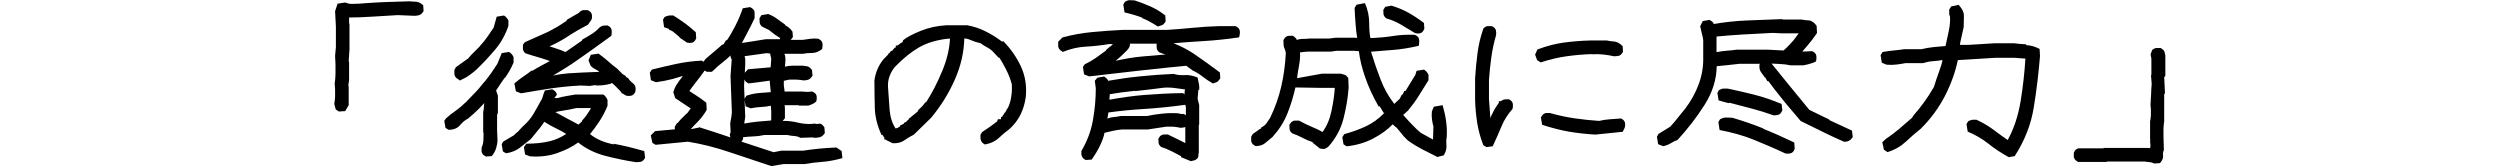
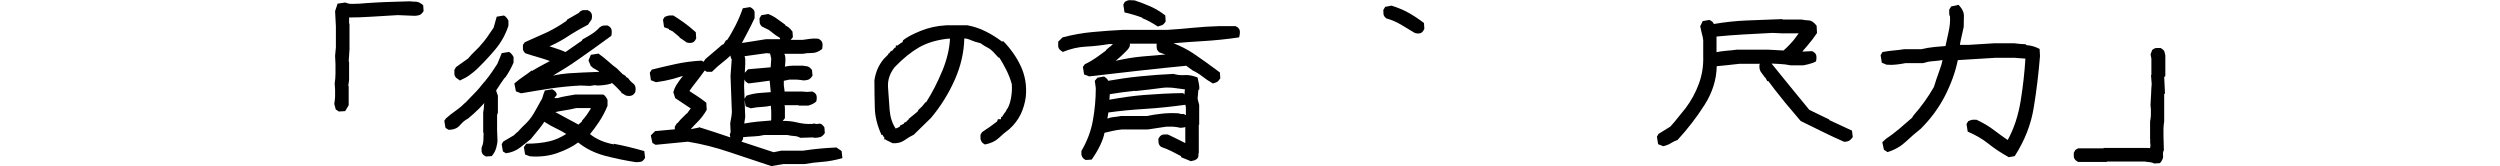
<svg xmlns="http://www.w3.org/2000/svg" width="250" height="16.632">
  <path d="M41.624.17c-.223 0-.44-.013-.65-.04l-2.55.08s-1.686.078-2.474.157c-.236 0-.473.007-.71.02s-.47-.033-.707-.137l-.788.117v.04l-.236.708.08 1.537v2.07l-.08.866.04.828v.945c0 .32-.03.65-.08.99l.04.59v.73s-.03.5-.08.73l.15.55.31.2.63-.04.35-.59v-1.9l-.04-.04.08-.59V6.18l-.04-.04.08-1.222v-2.54l-.04-.04v-.59c.65 0 1.41-.026 2.26-.08l2.6-.157 1.69.07c.13 0 .27-.02.43-.06.16-.03.32-.17.47-.41l-.04-.59c-.27-.23-.51-.35-.73-.35zM53.17 7.046c-.263.21-.533.407-.81.59-.274.185-.583.42-.925.71l.158.788.512.197c1.024-.18 2.023-.34 2.995-.49.972-.14 1.957-.24 2.955-.29l.945.04.512-.08.138.04c.237 0 .473-.01.71-.04.235-.02.485-.08.748-.15l.06-.08c.04.02.157.12.353.31.2.19.4.41.62.64v.08l.12.04.32.2c.19.05.36.06.53.02.17-.04.31-.16.42-.37.08-.39.01-.68-.21-.85-.22-.17-.39-.35-.49-.52l-.23-.14-.04-.1-.31-.19-.55-.55c-.29-.21-.58-.44-.87-.71-.29-.26-.62-.52-.98-.78l-.77.12-.23.56.24.59.14.06v.06l.63.36.03.1-.14-.02c-.96.03-1.93.08-2.9.14-.48.04-1 .11-1.55.23.86-.51 1.68-1.02 2.42-1.54 1.13-.79 2.27-1.6 3.41-2.44.05-.23.06-.44.02-.62s-.18-.32-.41-.42c-.18 0-.33.01-.43.02-.1.02-.22.08-.35.18-.23.25-.49.47-.77.65-.28.18-.6.37-.94.55l-.06.12-1.64 1.14c-.29-.13-.64-.26-1.05-.39-.17-.05-.37-.12-.55-.18.59-.26 1.14-.55 1.64-.87.71-.47 1.448-.9 2.21-1.29l.354-.52c.057-.18.06-.36.02-.53-.04-.17-.18-.31-.41-.41h-.4c-.13 0-.274.07-.43.2l-.02.06-1.204.69-.06.12c-.59.42-1.237.8-1.93 1.14l-2.238 1-.19.26v.413c0 .13.08.27.236.43.55.18 1.083.35 1.596.49.28.08.576.19.865.29l-.6.32c-.4.21-.79.43-1.19.67z" />
  <path d="M61.414 14.444c-.98-.178-1.783-.522-2.414-1.035.262-.31.562-.71.896-1.21s.62-1.04.857-1.62V10s-.143-.393-.433-.55h-2.778c-.29.05-.59.104-.906.157-.315.052-.604.118-.867.197h-.34l.25-.315c0-.21-.15-.4-.46-.56l-.73.12c-.11.26-.18.47-.22.63-.04.16-.1.29-.18.39-.24.44-.48.88-.73 1.3-.25.42-.56.8-.93 1.14l-.12.11-.28.29-.28.31h-.04l-.32.31-1.07.63-.15.27.12.71.31.19c.55-.08 1.01-.27 1.38-.55l1.1-.87c.31-.38.61-.75.9-1.1.15-.19.3-.4.45-.63.44.28.87.52 1.28.71.3.13.6.31.91.51-.55.35-1.09.59-1.63.72-.71.17-1.49.25-2.36.25l-.24.35.12.73.47.18c1 .08 1.91-.03 2.74-.32.82-.29 1.53-.64 2.1-1.06.74.6 1.62 1.04 2.65 1.32 1.03.27 2.07.49 3.13.65.15 0 .3-.02.47-.04.16-.03.31-.16.44-.4l-.08-.67c-1.08-.31-2.1-.56-3.08-.74zm-3.202-2.355l-.02.04h.02l-.364.33c-.412-.23-.808-.44-1.172-.63-.36-.19-.75-.4-1.142-.62.227-.05.467-.1.728-.14.46-.07.913-.15 1.36-.26h1.457l-.04.12c-.11.18-.23.36-.36.55s-.29.38-.48.59zM46.017 8.03c.368-.157.676-.327.926-.51s.48-.37.69-.553c.682-.657 1.315-1.333 1.9-2.03.585-.695 1.02-1.483 1.31-2.363v-.512s-.15-.355-.452-.512l-.72.118-.31 1.103c-.22.33-.44.65-.65.95-.21.3-.46.61-.75.91l.02-.02H48l-.867.87-.314.36-1.22.87-.16.28v.4c0 .14.06.27.19.4l.39.28zm4.493-.255c.328-.46.61-.965.846-1.517v-.552s-.15-.354-.453-.512l-.73.118-.433 1.064c-.184.29-.37.57-.562.847s-.404.56-.64.847l-.038.08h-.04l-.512.63-.275.314-1.104 1.143v.02l-.06.02c-.23.236-.46.44-.69.61-.24.17-.51.375-.83.612v.02l-.04.02-.36.31-.16.23.12.71.31.19c.5 0 .88-.15 1.14-.46s.52-.52.79-.65c.39-.32.76-.65 1.1-.99l.56-.59c-.02.08-.05.15-.05.23 0 .24-.03.47-.08.71v2.01l.04.06c0 .24-.01.48-.02.73s-.07.49-.18.73v.4s.06.25.19.34l.24.15.59-.04c.21-.26.36-.53.44-.81.08-.28.13-.55.13-.81l-.04-.96V11.5l.08-.237V9.567l-.18-.512c.25-.394.53-.82.86-1.28zM66.9 2.91v.058l.355.157.73.61h-.06l.75.513c.183.052.36.06.53.02.172-.04.31-.184.415-.434l-.04-.61c-.394-.355-.762-.658-1.104-.907-.34-.25-.723-.505-1.143-.768h-.414s-.27.05-.46.15l-.16.27.11.75.47.17z" />
  <path d="M83.607 14.75c-.604.025-1.176.064-1.714.117s-1.058.118-1.557.197H78.15l-.788.157c-1.057-.34-2.137-.7-3.225-1.06.137-.13.195-.28.17-.44.366-.04.72-.07 1.045-.08.368-.01.723-.06 1.064-.14h2.325c.23.05.45.09.67.1.23.01.43.07.62.18l1.26-.04.16.04c.18 0 .36-.02.53-.06.17-.04.34-.17.5-.41l-.04-.57c-.18-.29-.37-.41-.55-.37-.18.04-.33.04-.43-.02l-.27.04c-.47.03-.96-.02-1.45-.14-.49-.12-.98-.17-1.47-.16l.22-.27v-.88c0-.13 0-.24-.02-.34 0-.04-.01-.07-.03-.08h1.41l.04.04h.93s.57-.14.81-.43c.05-.21.06-.4.02-.57-.04-.17-.18-.31-.43-.41l-.49.04-.59-.04h-1.68l-.08-.63v-.44l.55-.12h.71s.48.03.69.08c.16 0 .31-.02.46-.06.15-.04.3-.17.46-.41L81.2 7c-.183-.236-.353-.36-.51-.374-.16-.014-.29-.034-.395-.06h-.98c-.305 0-.575.04-.82.1l.037-.457c.025-.21.02-.42-.02-.61-.01-.06-.05-.15-.08-.22h1.85c.29-.06.596-.08.925-.08s.666-.13 1.007-.4c.05-.24.06-.44.02-.61-.04-.17-.18-.31-.41-.42-.31-.03-.6-.02-.86.02s-.5.07-.71.1h-1.2c.07-.06.148-.15.236-.28l-.04-.55c-.16-.21-.3-.36-.43-.45-.13-.09-.23-.14-.29-.17l-.02-.08c-.29-.2-.56-.39-.81-.58-.25-.19-.547-.35-.89-.48l-.67.12-.193.31c0 .14.006.28.02.42s.085.27.217.4l.71.35.63.49.48.31v.12h-1.4c-.445.08-.885.15-1.32.21l-1.094.17c.15-.28.34-.63.56-1.06.24-.45.48-.93.71-1.43v-.57c0-.2-.15-.37-.45-.53l-.73.12c-.23.66-.48 1.24-.75 1.76S73 3.58 72.71 4l-.12.04-.23.38-.16.06-.31.277-1.34 1.14-.2.284c-.06-.04-.11-.09-.19-.12-.91.05-1.75.16-2.54.33s-1.6.36-2.44.57l-.2.31.11.75.51.2c.6-.08 1.17-.19 1.69-.33.29-.08.62-.18 1-.3l-.37.49-.32.48c-.1.17-.19.38-.27.66l.19.59 1.56 1.04-.06.06-.32.44h-.04l-.63.63-.28.34v-.02h-.04l-.23.36v.27l-1.97.18-.43.43.16.75.32.19 3.23-.313c1.41.23 2.785.58 4.14 1.04 1.354.46 2.75.924 4.2 1.4l1.22-.2h2.11c.573-.105 1.16-.18 1.75-.22.59-.04 1.27-.165 2.03-.375l-.08-.71-.51-.35zm-9.165-6.812c.03.083.078.167.162.25l.236.158c.394-.052.762-.1 1.103-.138.34-.04.67-.085.985-.138h.04l.107 1.144c-.236.026-.58.052-1.033.078-.46.027-.926.12-1.398.276l-.188.3-.05-1.285.036-.645zm2.683 3.807c0 .19-.006.292-.02.305-.408.026-.873.066-1.4.118-.406.04-.843.11-1.282.184l.1-.656-.065-1.73.105.667.512.197c.394-.08.77-.125 1.123-.138.3-.01.596-.06.888-.117l.038.57v.6zm-.512-6.433l.394.04.118.512-.06.866-2.265.197-.322.354.046-.82v-.57c0-.06-.04-.17-.07-.27l2.16-.3zm-6.738 7.447l-.804.16c.18-.2.38-.43.66-.7.36-.36.68-.77.94-1.24l-.04-.71c-.37-.29-.71-.53-1.02-.73-.31-.2-.54-.34-.67-.44.15-.23.37-.52.66-.89.28-.35.57-.74.87-1.16l.21.13h.51c.4-.4.78-.73 1.15-1.01.24-.18.47-.39.71-.62 0 .16.04.29.12.38l-.12 1.67.12 3.23c.03.26.02.51-.02.75-.04.23-.08.48-.13.75l.04.88-.08.24.05.29c-1.03-.35-2.06-.69-3.12-1.02zm30.34-8.59c-.525-.4-1.07-.74-1.634-1.02-.56-.29-1.17-.49-1.83-.62h-2.13c-.92.05-1.77.24-2.56.56-.79.32-1.37.63-1.75.93l-.06.2-.13.06-.37.27h-.17v.19l-.12.04-.23.28-.19.08v.06l-.06.02-.02.1-.11.02-.04.12-.43.43c-.26.31-.47.65-.63 1.02-.15.36-.26.75-.31 1.14 0 .92.02 1.82.04 2.72s.25 1.8.67 2.72h.1l.14.23.04.02v.21h.14l.02.04.67.33c.48.03.87-.07 1.18-.29s.62-.41.94-.56l1.73-1.69c.97-1.16 1.76-2.43 2.37-3.81.61-1.38.92-2.75.95-4.12.16-.01.38.04.67.17.29.12.61.23.95.3.21.16.44.3.67.42s.45.28.63.48l.51.55h.08c.22.34.45.75.69 1.22.24.48.42.95.55 1.42.03.45.01.87-.06 1.28-.06.41-.17.78-.33 1.1-.08.09-.14.19-.18.29-.04.1-.09.17-.15.21l-.26.4h-.06l-.04.04v.19h-.31l-.08.23c-.21.16-.44.33-.69.51s-.52.36-.81.55l-.16.27v.41s.07.27.2.4l.24.16c.58-.11 1.04-.32 1.38-.64.34-.33.69-.62 1.05-.88.5-.45.88-.95 1.15-1.5.26-.55.43-1.13.51-1.74.11-1.1-.06-2.12-.49-3.05s-1.03-1.78-1.78-2.54zm-6.01 2.97c-.457 1.11-.99 2.14-1.594 3.09h-.07l-.31.39-.39.37-.08.17-.92.75h.06l-.24.21-.02.06-.25.11v.08l-.39.19v.08l-.25.15-.19.06c-.34-.51-.54-1.13-.6-1.87-.05-.76-.1-1.51-.16-2.26-.02-.37.02-.72.14-1.06.12-.34.3-.66.53-.95.84-.87 1.65-1.52 2.43-1.97.79-.45 1.74-.74 2.87-.87H95c-.05 1.02-.31 2.09-.765 3.21zm25.712 1.87c.026-.21.02-.41-.02-.59-.04-.19-.086-.41-.138-.67-.48-.19-.91-.27-1.3-.24s-.77-.02-1.11-.12c-1.16.05-2.29.14-3.39.25-1.08.11-2.13.26-3.14.44l-.04-.08c-.05-.1-.17-.22-.37-.35l-.67.12-.26.31.1.74c0 1.08-.1 2.15-.29 3.22-.19 1.07-.58 2.09-1.15 3.06v.37s.06.24.19.37l.23.16.61-.04c.35-.5.64-.99.86-1.46s.36-.87.42-1.22c.25-.06.52-.13.82-.19.3-.07.6-.11.89-.14h2.6l1.85-.28h.71s.47.04.7.11c.16 0 .31-.02.47-.06.01 0 .02-.02.04-.03v1.62c-.03-.02-.23-.11-.59-.3-.37-.19-.75-.37-1.15-.56h-.4c-.13 0-.27.06-.4.19l-.15.23c0 .15 0 .29.02.42.01.14.1.27.25.4.39.13.77.29 1.12.47.35.18.65.33.88.46v.1l.98.4.4-.1c.24-.12.35-.26.35-.43 0-.167.01-.27.04-.328V12.5l.04-.04V10.5l-.16-.63.08-.91zm-6.403.1c.96-.1 1.91-.21 2.856-.34.42-.03.828-.01 1.222.05s.696.1.906.12l-.04.29c-.007.07.003.14 0 .21l-.157-.13c-1.34.02-2.64.09-3.9.19-1.05.08-2.22.25-3.46.47l.04-.55c.74-.13 1.59-.24 2.54-.34zm4.788 2.3c-.185 0-.343-.03-.473-.08-.58-.03-1.13-.02-1.64.04-.51.05-1.01.13-1.48.23h-2.6c-.27.05-.54.09-.83.12-.15.01-.33.06-.54.14l.1-.61c1.13-.16 2.36-.28 3.7-.36 1.27-.08 2.61-.22 4-.41.02.07.02.16.05.23v.81c-.11-.08-.22-.13-.32-.13z" />
  <path d="M123.64 2.613h-1.733c-.894.027-1.77.082-2.63.167-.86.086-1.71.155-2.55.207h-4.454c-1.024.052-2.033.125-3.024.217-1 .092-1.99.27-2.99.532l-.44.434v.434c0 .13.06.263.19.394l.27.197c.76-.315 1.53-.493 2.3-.532.77-.04 1.55-.125 2.32-.256h.39l-.24.236-.08.04-.36.315-.04.08c-.32.235-.64.472-.98.708-.34.237-.7.447-1.1.63l-.2.276.12.75.51.196c1.54-.184 3.19-.374 4.97-.57 1.77-.198 3.36-.362 4.75-.494l.04.04.59.434c.34.158.66.354.96.59.3.237.65.474 1.06.71.18-.052.32-.102.41-.148.09-.046.2-.167.33-.364l-.04-.59c-.91-.684-1.79-1.314-2.64-1.892-.61-.41-1.28-.74-1.99-1.03.97-.08 1.94-.157 2.9-.21 1.17-.067 2.39-.19 3.65-.376.08-.29.1-.522.06-.7-.04-.18-.18-.32-.42-.425zm-12.078 3.475l.396-.342c.237-.21.48-.443.73-.7.25-.256.348-.482.295-.68h2.706l-.03.04c0 .145 0 .286.02.424.01.138.1.272.25.404.21.09.41.15.62.216-.73.06-1.49.123-2.32.198-.91.08-1.8.242-2.69.44zm2.642-4.283c.5.197 1.024.48 1.576.847.17-.052.312-.1.423-.138.11-.04.233-.165.365-.375l-.04-.6c-.526-.4-1.032-.7-1.517-.91-.48-.21-1-.41-1.55-.59-.16 0-.31-.01-.45-.02-.14-.02-.32.04-.53.17l-.15.27.12.78c.69.16 1.28.34 1.78.53zm24.39.02c.552.158 1.055.372 1.508.64s.916.55 1.39.838c.183.052.36.06.53.02.17-.04.31-.19.414-.453l-.04-.57c-.55-.42-1.08-.77-1.585-1.045-.5-.276-1.06-.505-1.66-.69l-.63.12-.19.314c0 .14.01.28.02.42.01.13.1.27.26.4zm-.187 9.508l-.01.008.027.03h.003" />
-   <path d="M144.288 10.513l-.906.158-.197.48c-.027.29-.02.57.02.83.04.27.085.49.138.67l-.04 1.3c.026.02-.105-.06-.394-.21-.29-.16-.58-.31-.85-.47-.25-.21-.57-.51-.95-.91-.26-.27-.52-.56-.79-.87l.49-.44c.39-.47.75-.96 1.06-1.46.31-.5.64-1.02.98-1.57v-.55s-.15-.35-.46-.51l-.73.12-.12.4-.99 1.62h-.12l-.16.35h-.08l-.22.43-.54.51c-.57-.73-1.04-1.56-1.39-2.49-.31-.79-.62-1.7-.94-2.73.76-.06 1.51-.12 2.23-.18.78-.06 1.63-.2 2.55-.41.05-.29.06-.52.02-.69-.04-.17-.18-.31-.42-.41-.76-.03-1.49.01-2.18.12s-1.37.17-2.02.2h-.24c-.08-.37-.12-.86-.12-1.49s-.12-1.31-.43-2l-.83.16-.2.32c.02.57.06 1.11.1 1.64.03.48.09.93.16 1.36l-.22-.02h-1.93l-.63.08h-1.97c-.21.03-.44.04-.68.04-.25 0-.46.04-.64.12.04 0 .03-.04-.01-.12-.05-.08-.16-.18-.33-.31h-.42c-.13 0-.27.07-.4.2l-.15.23c0 .19.01.35.02.5.01.15.07.32.16.51l.06.28c-.05 1.15-.21 2.26-.45 3.33-.25 1.08-.62 2.13-1.12 3.16-.13.18-.25.36-.35.52-.11.17-.29.31-.55.45v.08l-.24.12V13l-.08.04-.51.36-.16.27v.392c0 .13.06.266.2.397l.23.15c.42 0 .75-.11.99-.32s.48-.41.71-.59c.66-.73 1.16-1.51 1.5-2.37.34-.86.6-1.72.79-2.58h.26l2.4.04h1.28c-.04.68-.15 1.45-.33 2.3-.18.85-.48 1.56-.9 2.11-.24-.15-.57-.31-1.01-.49s-.88-.4-1.34-.65h-.4c-.13 0-.26.06-.4.19l-.16.23c0 .16.01.31.02.45.01.13.1.27.26.4.362.13.71.28 1.03.45.32.17.64.31.95.41l.14.11h-.04l.69.55c.21.05.38.06.51.02.13-.04.26-.13.39-.26.71-.82 1.2-1.73 1.46-2.75s.44-2.05.516-3.11l-.04-.95c-.13-.18-.26-.3-.39-.33-.14-.04-.25-.07-.36-.1h-1.89l-2.48.45c.05-.41.11-.82.196-1.24.09-.47.124-.92.1-1.34.023 0 .14-.01.342-.04s.41-.04.62-.04h2.13l.55-.08h1.77l.474.04c.1.84.32 1.73.65 2.66.322.93.763 1.88 1.32 2.86h.12l.4.66.07-.05-.05.08.01.01-.01-.01-.01.01c-.54.55-1.14.98-1.796 1.29-.66.31-1.38.57-2.16.78l-.2.31.12.71.31.2c.97-.1 1.853-.36 2.66-.78.8-.42 1.45-.9 1.95-1.42l.27.25.12.08.73.89.39.39c.474.343.94.63 1.4.87s.98.5 1.56.79l.04-.02h.02l.57-.14c.21-.34.3-.67.274-.99-.03-.327-.02-.61.03-.86.03-.54.01-1.05-.06-1.54-.06-.48-.18-1.04-.37-1.67zm14.874-5.083c.395-.026.778-.02 1.152.02.375.04.73.098 1.074.177.144 0 .298-.013.463-.04.17-.026.32-.165.45-.414l-.04-.57c-.31-.29-.6-.44-.86-.454-.26-.02-.5-.05-.71-.1h-1.67c-.92.02-1.8.1-2.66.21-.85.12-1.73.35-2.62.69l-.23.51.2.55.36.23c.89-.29 1.75-.5 2.58-.61.83-.12 1.68-.19 2.54-.22zm2.878 6.423c-.41.026-.783.052-1.124.08-.343.025-.678.078-1.005.157-.81-.052-1.62-.138-2.44-.256-.81-.118-1.64-.295-2.48-.532h-.35c-.13 0-.26.066-.39.197l-.16.23.12.75c.95.31 1.85.54 2.7.69.86.14 1.73.24 2.62.29l2.74-.28.2-.4c.05-.19.06-.36.02-.53-.04-.17-.18-.31-.43-.42zm-11.152-1.93c-.185 0-.33.006-.434.02-.105.012-.23.07-.374.176h-.197v.17c-.264.35-.48.71-.65 1.08-.108.23-.176.37-.21.43.007-.08 0-.25-.026-.54-.04-.46-.072-.92-.1-1.36V7.99c.053-.76.132-1.517.237-2.266.105-.75.263-1.484.474-2.207.025-.157.02-.322-.02-.492-.04-.17-.178-.31-.414-.414h-.395c-.14 0-.28.08-.44.24-.29.83-.49 1.66-.59 2.48-.11.83-.19 1.67-.24 2.51V10c.02.788.1 1.55.21 2.285.12.736.32 1.478.61 2.227l.31.197.63-.08c.34-.73.64-1.4.89-2.01.25-.62.62-1.19 1.09-1.72.05-.21.06-.4.02-.57-.04-.17-.18-.31-.42-.42zm25.454 2.925c-1-.4-2.037-.758-3.113-1.074-.19 0-.38-.006-.58-.02-.2-.013-.42.046-.65.177l-.16.28.12.79c1.26.24 2.41.56 3.44.98 1.03.42 2.09.87 3.15 1.37.17.03.34.02.51-.02.17-.04.31-.18.41-.43l-.04-.65c-1.08-.52-2.12-.98-3.12-1.38zm-3.507-2.532l.118-.04c.71.184 1.438.375 2.187.57.75.198 1.49.428 2.227.69.157 0 .315-.02.473-.06.158-.04.288-.19.395-.452l-.08-.63c-.944-.394-1.858-.703-2.737-.926-.88-.224-1.768-.427-2.66-.61h-.394c-.132 0-.29.05-.473.157l-.15.275.12.75.99.276z" />
  <path d="M182.922 11.952c-.697-.33-1.36-.65-1.99-.966-.644-.788-1.3-1.59-1.97-2.403-.576-.7-1.183-1.45-1.808-2.227.263.015.526.03.783.04.38.013.755.06 1.123.138h1.25s.845-.13 1.29-.394c.053-.236.06-.44.022-.61-.04-.17-.178-.31-.414-.415l-.847.04h-.13c.02-.027.18-.224.51-.592.32-.368.64-.788.96-1.26l-.04-.73c-.26-.342-.52-.52-.79-.532-.27-.01-.51-.04-.72-.09h-1.89l-.04-.04c-1.23.05-2.44.1-3.6.14-1.03.04-2.12.16-3.25.35v-.01c-.02-.14-.17-.27-.43-.4l-.67.12-.25.51c.06.29.11.54.17.76.06.22.11.43.13.64v1.61c.03.97-.12 1.89-.44 2.76-.32.87-.76 1.67-1.31 2.41-.26.32-.52.63-.77.95-.25.32-.5.62-.77.91l-1.18.73-.16.28.12.75.52.2c.32-.08.57-.18.77-.31.2-.13.41-.23.65-.31 1.02-1.11 1.93-2.29 2.71-3.52s1.19-2.52 1.21-3.86c.24-.03.57-.06 1.01-.1.44-.04.86-.09 1.26-.14H176l-.054.08c-.026.32.02.56.14.73.117.17.256.36.413.57h.04l.19.35h.11l.59.79 1.1 1.38 1.54 1.82c.76.37 1.49.73 2.2 1.08.7.35 1.42.68 2.15 1 .18 0 .34-.03.47-.1.13-.06.26-.19.39-.37l-.08-.65c-.81-.37-1.56-.72-2.26-1.05zm-9.18-6.994c-.37.052-.737.092-1.105.118-.33.023-.657.075-.985.14v-1.56c.78-.08 1.65-.147 2.62-.205.985-.06 1.977-.11 2.976-.16l.867.04h1.758l-.222.3c-.18.27-.39.52-.63.77-.23.25-.46.47-.67.65l-1.49-.08h-3.11zm28.822-.533c-.395-.013-.776-.046-1.143-.098h-1.99l-2.52.157h-.92c.01-.13.06-.367.14-.71s.16-.702.24-1.082c0-.342.01-.696.02-1.064.02-.368-.16-.75-.53-1.143l-.74.158-.2.315v.394c0 .13.03.224.08.276.03.5-.02 1.015-.14 1.546-.12.532-.22 1.008-.31 1.43l-1.12.097c-.44.04-.88.12-1.3.22h-1.72c-.31.05-.64.09-.98.12s-.74.08-1.18.16l-.19.32.12.75.48.2c.37.03.71.02 1.01-.02.31-.04.6-.08.89-.14h1.75c.32-.1.63-.17.95-.19s.63-.06.95-.11h.04c-.05.29-.17.68-.35 1.17-.18.49-.35.99-.51 1.52-.29.5-.6.99-.94 1.46-.34.48-.71.94-1.1 1.38l-.15.24c-.39.34-.81.7-1.25 1.08-.44.37-.88.71-1.33 1l-.39.36.16.75.36.24c.74-.23 1.35-.59 1.84-1.05s.99-.9 1.49-1.29c1-1 1.81-2.1 2.42-3.29.61-1.2 1.04-2.39 1.28-3.57l3.74-.23h1.95l1.07.08c-.08 1.32-.23 2.71-.47 4.2-.24 1.48-.67 2.8-1.3 3.94-.35-.24-.81-.56-1.36-.98s-1.14-.76-1.77-1.05h-.38s-.27.05-.45.16l-.16.28.12.75c.78.33 1.47.73 2.06 1.2.59.48 1.28.93 2.05 1.36l.59-.11c1-1.55 1.64-3.18 1.91-4.89.28-1.7.48-3.41.62-5.12l-.04-.71c-.47-.24-.9-.36-1.3-.37zm13.93 3.25l.04-.117v-2.01c-.028-.105-.055-.223-.08-.354-.027-.13-.158-.263-.395-.394h-.4c-.13 0-.28.066-.44.197l-.16.433.08.434V7.48l-.04.04.07.866c-.03.342-.05.69-.06 1.044-.02.354-.03.716-.06 1.083l.04.394v.63s-.03.407-.08.59v1.793l.02.04-.02.197.04.394-.04.26-.32-.02h-4.31l-.04.04h-2.52l-.28.16-.16.28v.36c0 .13.06.27.19.4l.23.16h2.87l.04-.04h3.76c.15.03.32.05.49.06.17.02.32.06.45.14l.59-.04c.23-.26.34-.51.31-.74-.03-.23 0-.41.08-.56l-.04-1.38v-.77s.02-.47.07-.71V9.41l.08-.08-.08-1.654z" />
</svg>